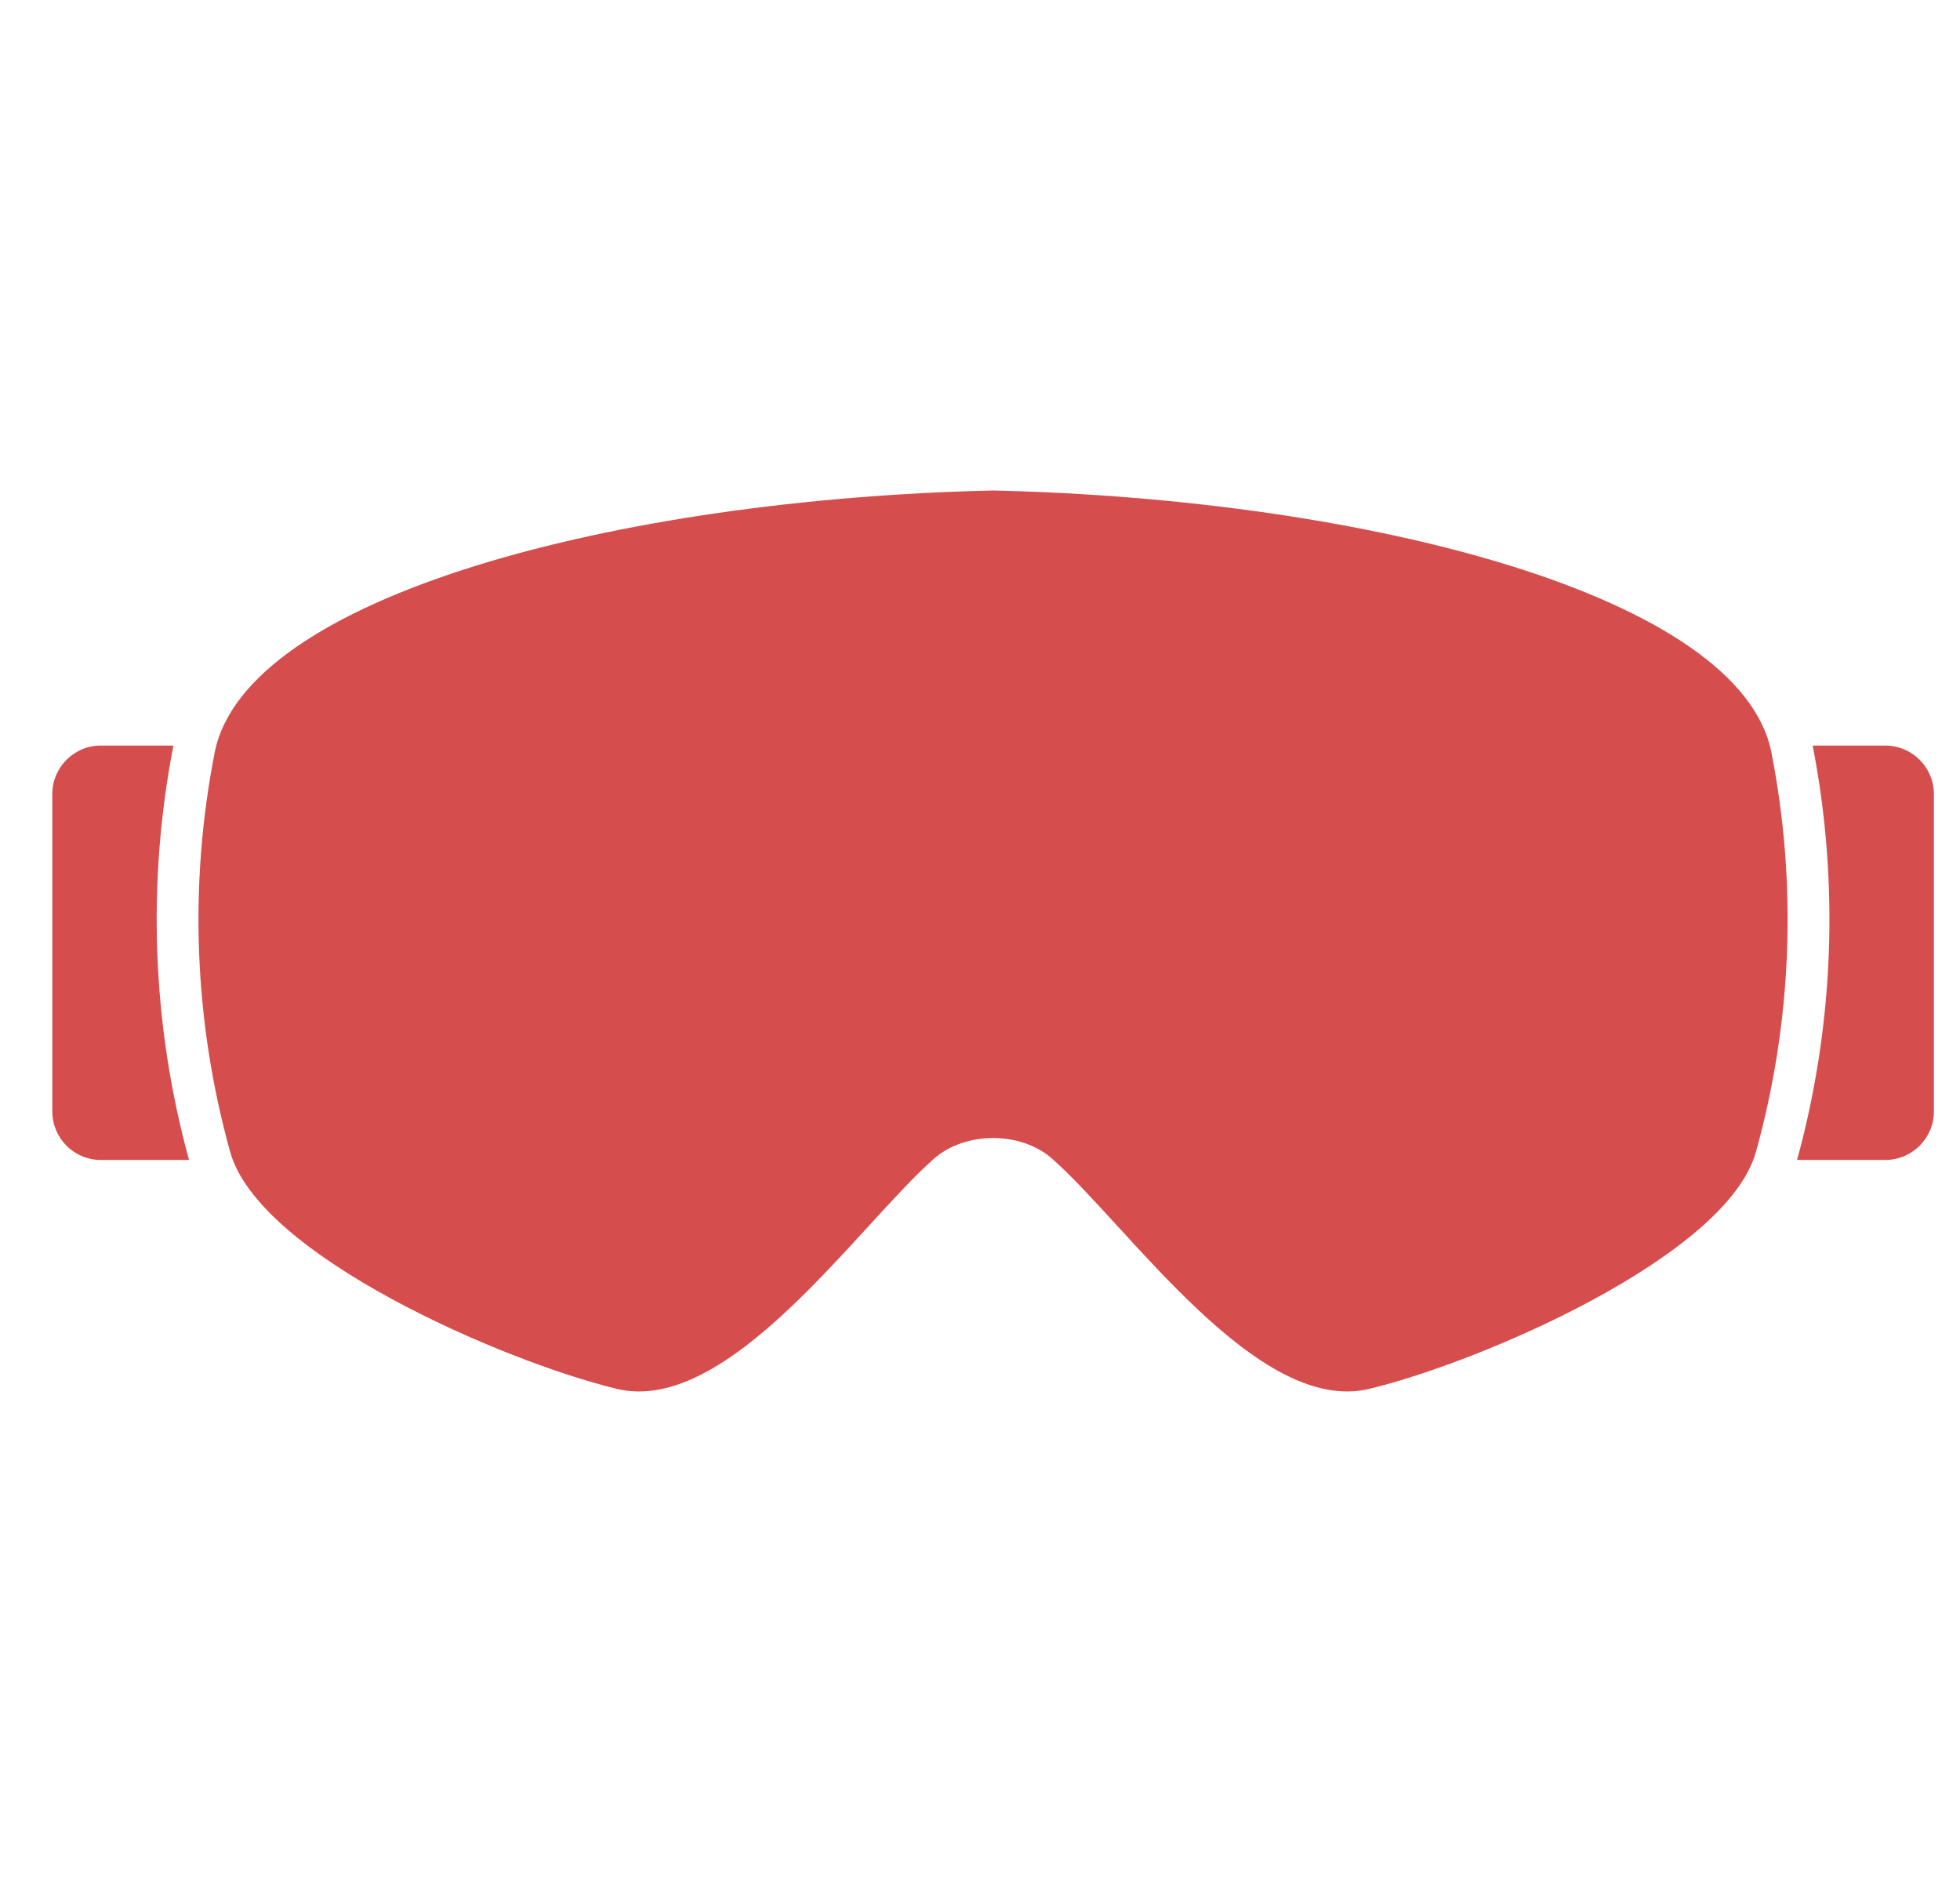
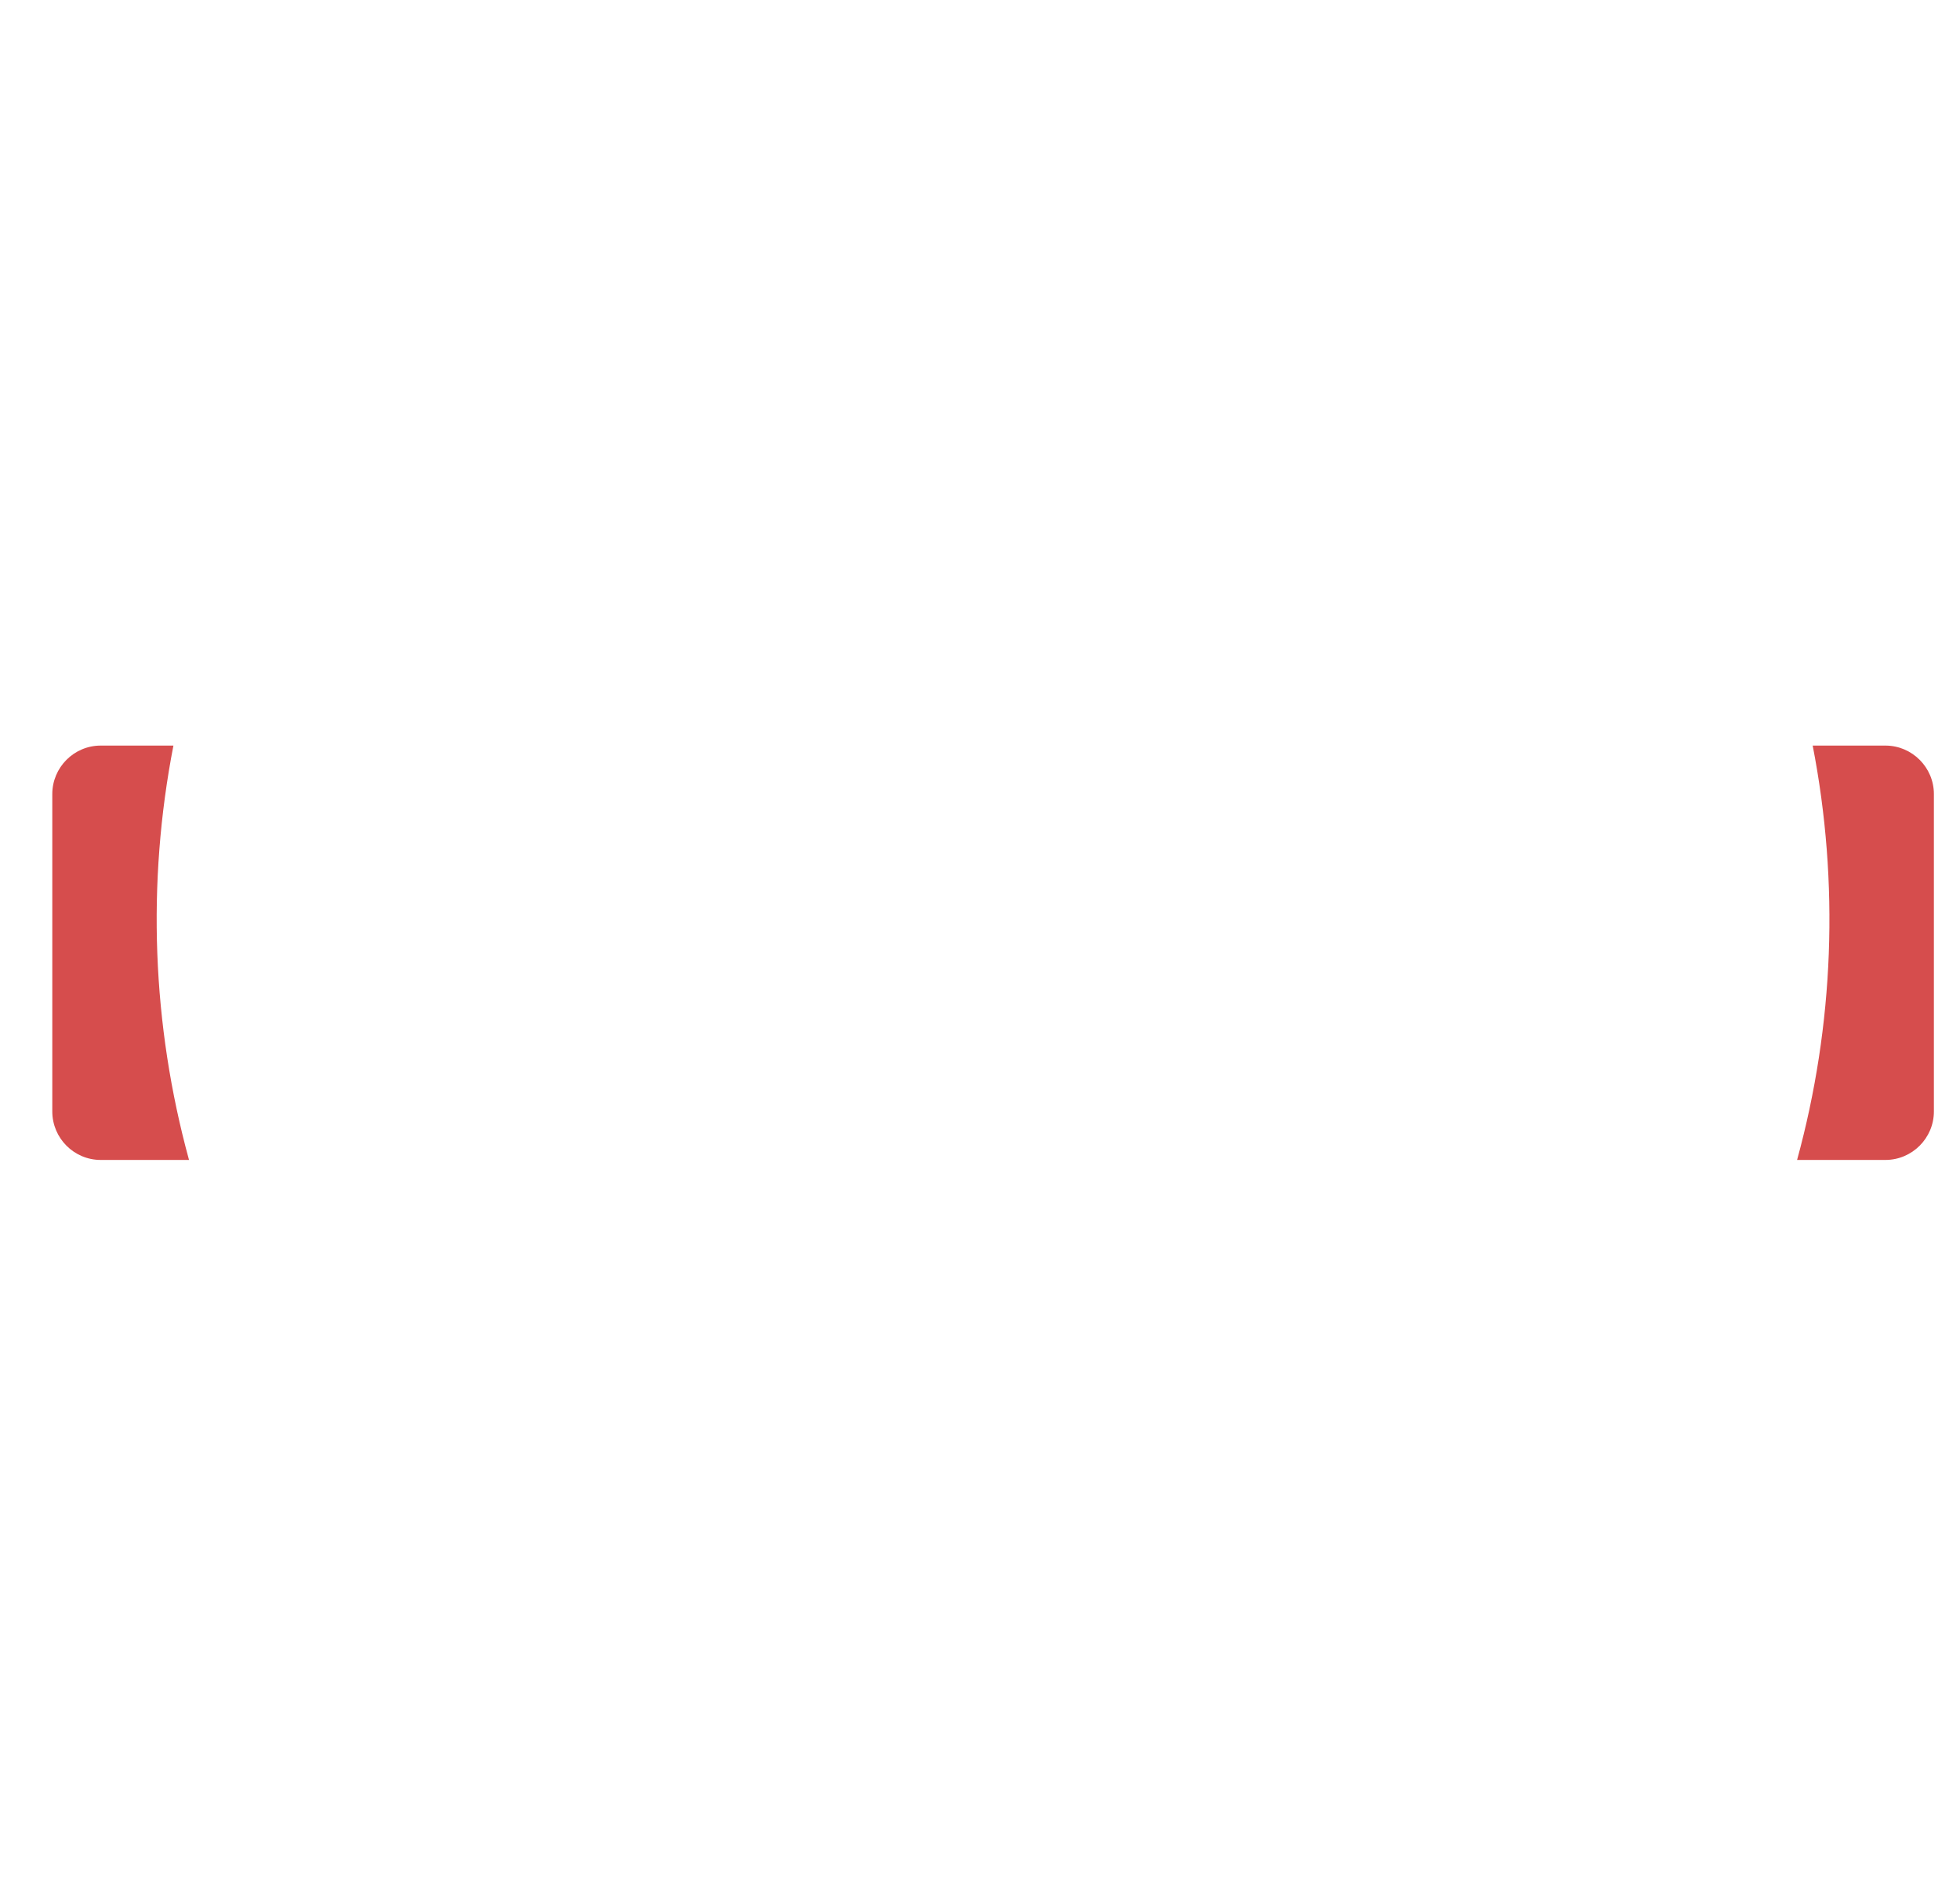
<svg xmlns="http://www.w3.org/2000/svg" width="25" height="24" viewBox="0 0 25 24" fill="none">
  <g clip-path="url(#clip0_8370_1869)">
-     <path fill-rule="evenodd" clip-rule="evenodd" d="M12.667 6.255C17.436 6.363 22.203 7.598 22.595 9.598C22.926 11.288 22.858 13.031 22.397 14.69C22.028 16.015 18.908 17.362 17.467 17.711C16.041 18.057 14.393 15.634 13.422 14.778C13.022 14.424 12.312 14.424 11.911 14.778C10.941 15.634 9.292 18.057 7.866 17.711C6.425 17.362 3.305 16.015 2.936 14.69C2.475 13.032 2.407 11.288 2.738 9.598C3.13 7.598 7.897 6.363 12.667 6.255Z" fill="#D64D4D" />
    <path fill-rule="evenodd" clip-rule="evenodd" d="M2.212 9.508H1.284C0.944 9.508 0.667 9.786 0.667 10.126V14.174C0.667 14.514 0.944 14.792 1.284 14.792H2.411C1.939 13.07 1.871 11.26 2.212 9.508Z" fill="#D64D4D" />
    <path fill-rule="evenodd" clip-rule="evenodd" d="M23.121 9.508H24.049C24.389 9.508 24.667 9.786 24.667 10.126V14.174C24.667 14.514 24.389 14.792 24.049 14.792H22.922C23.394 13.07 23.462 11.26 23.121 9.508Z" fill="#D64D4D" />
  </g>
  <defs>
    <clipPath id="clip0_8370_1869">
      <rect width="24" height="24" fill="white" transform="translate(0.667)" />
    </clipPath>
  </defs>
</svg>